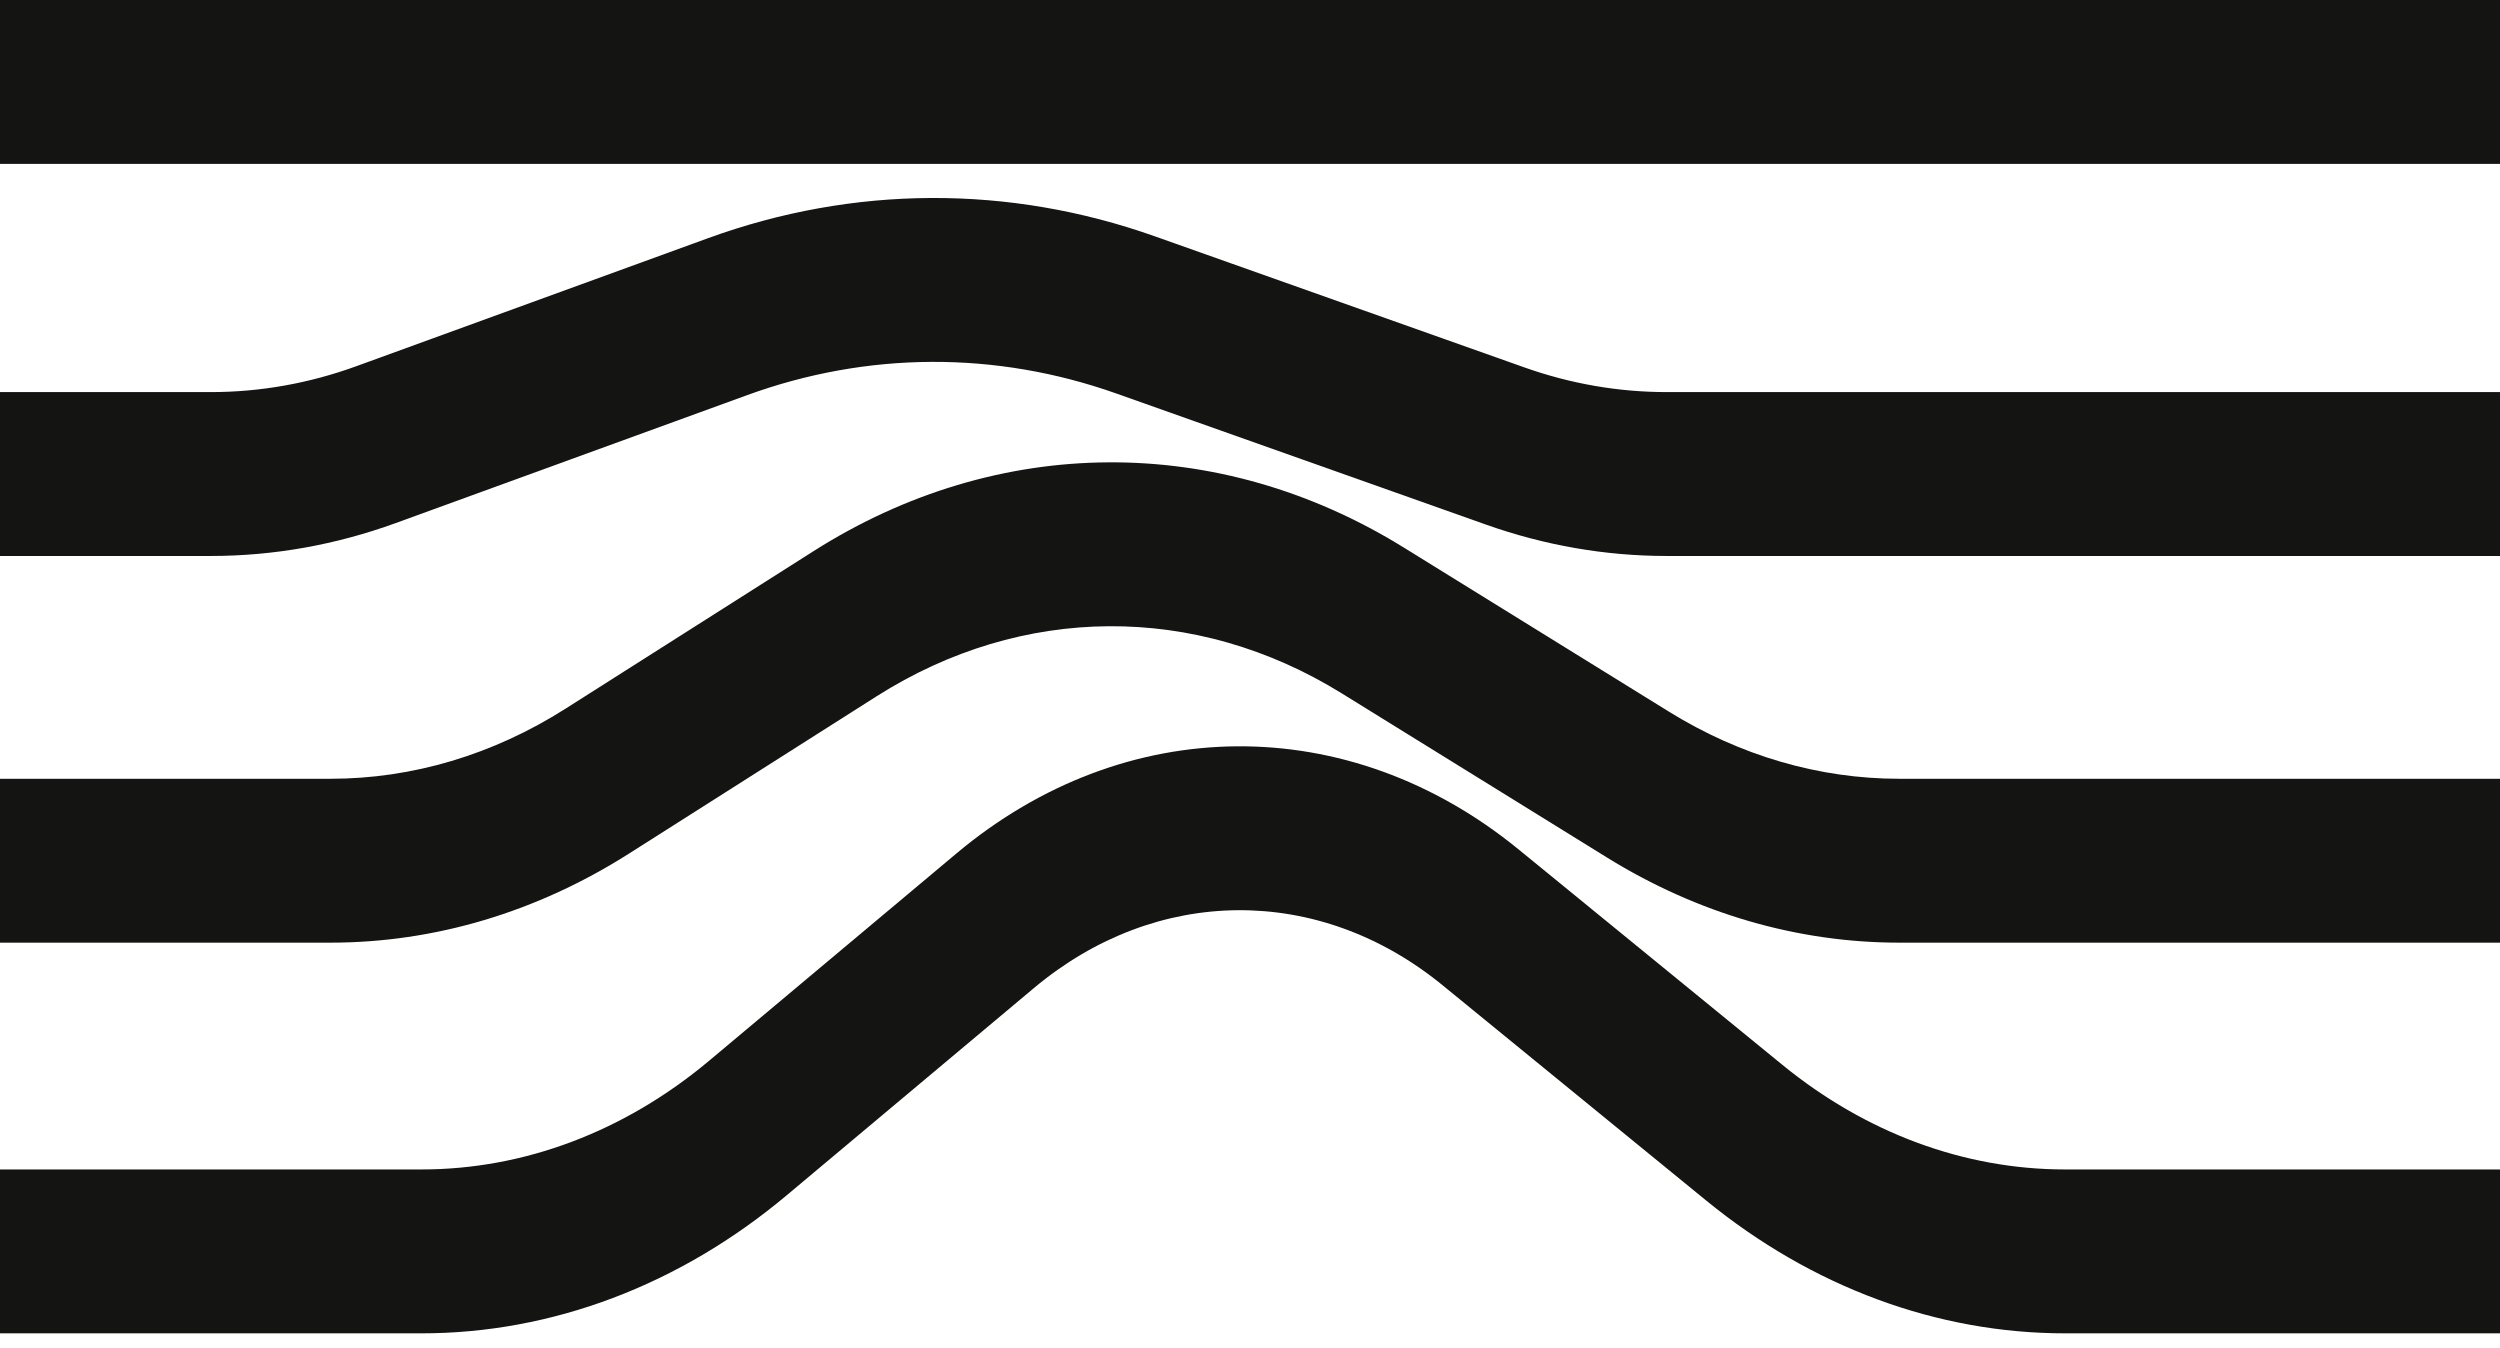
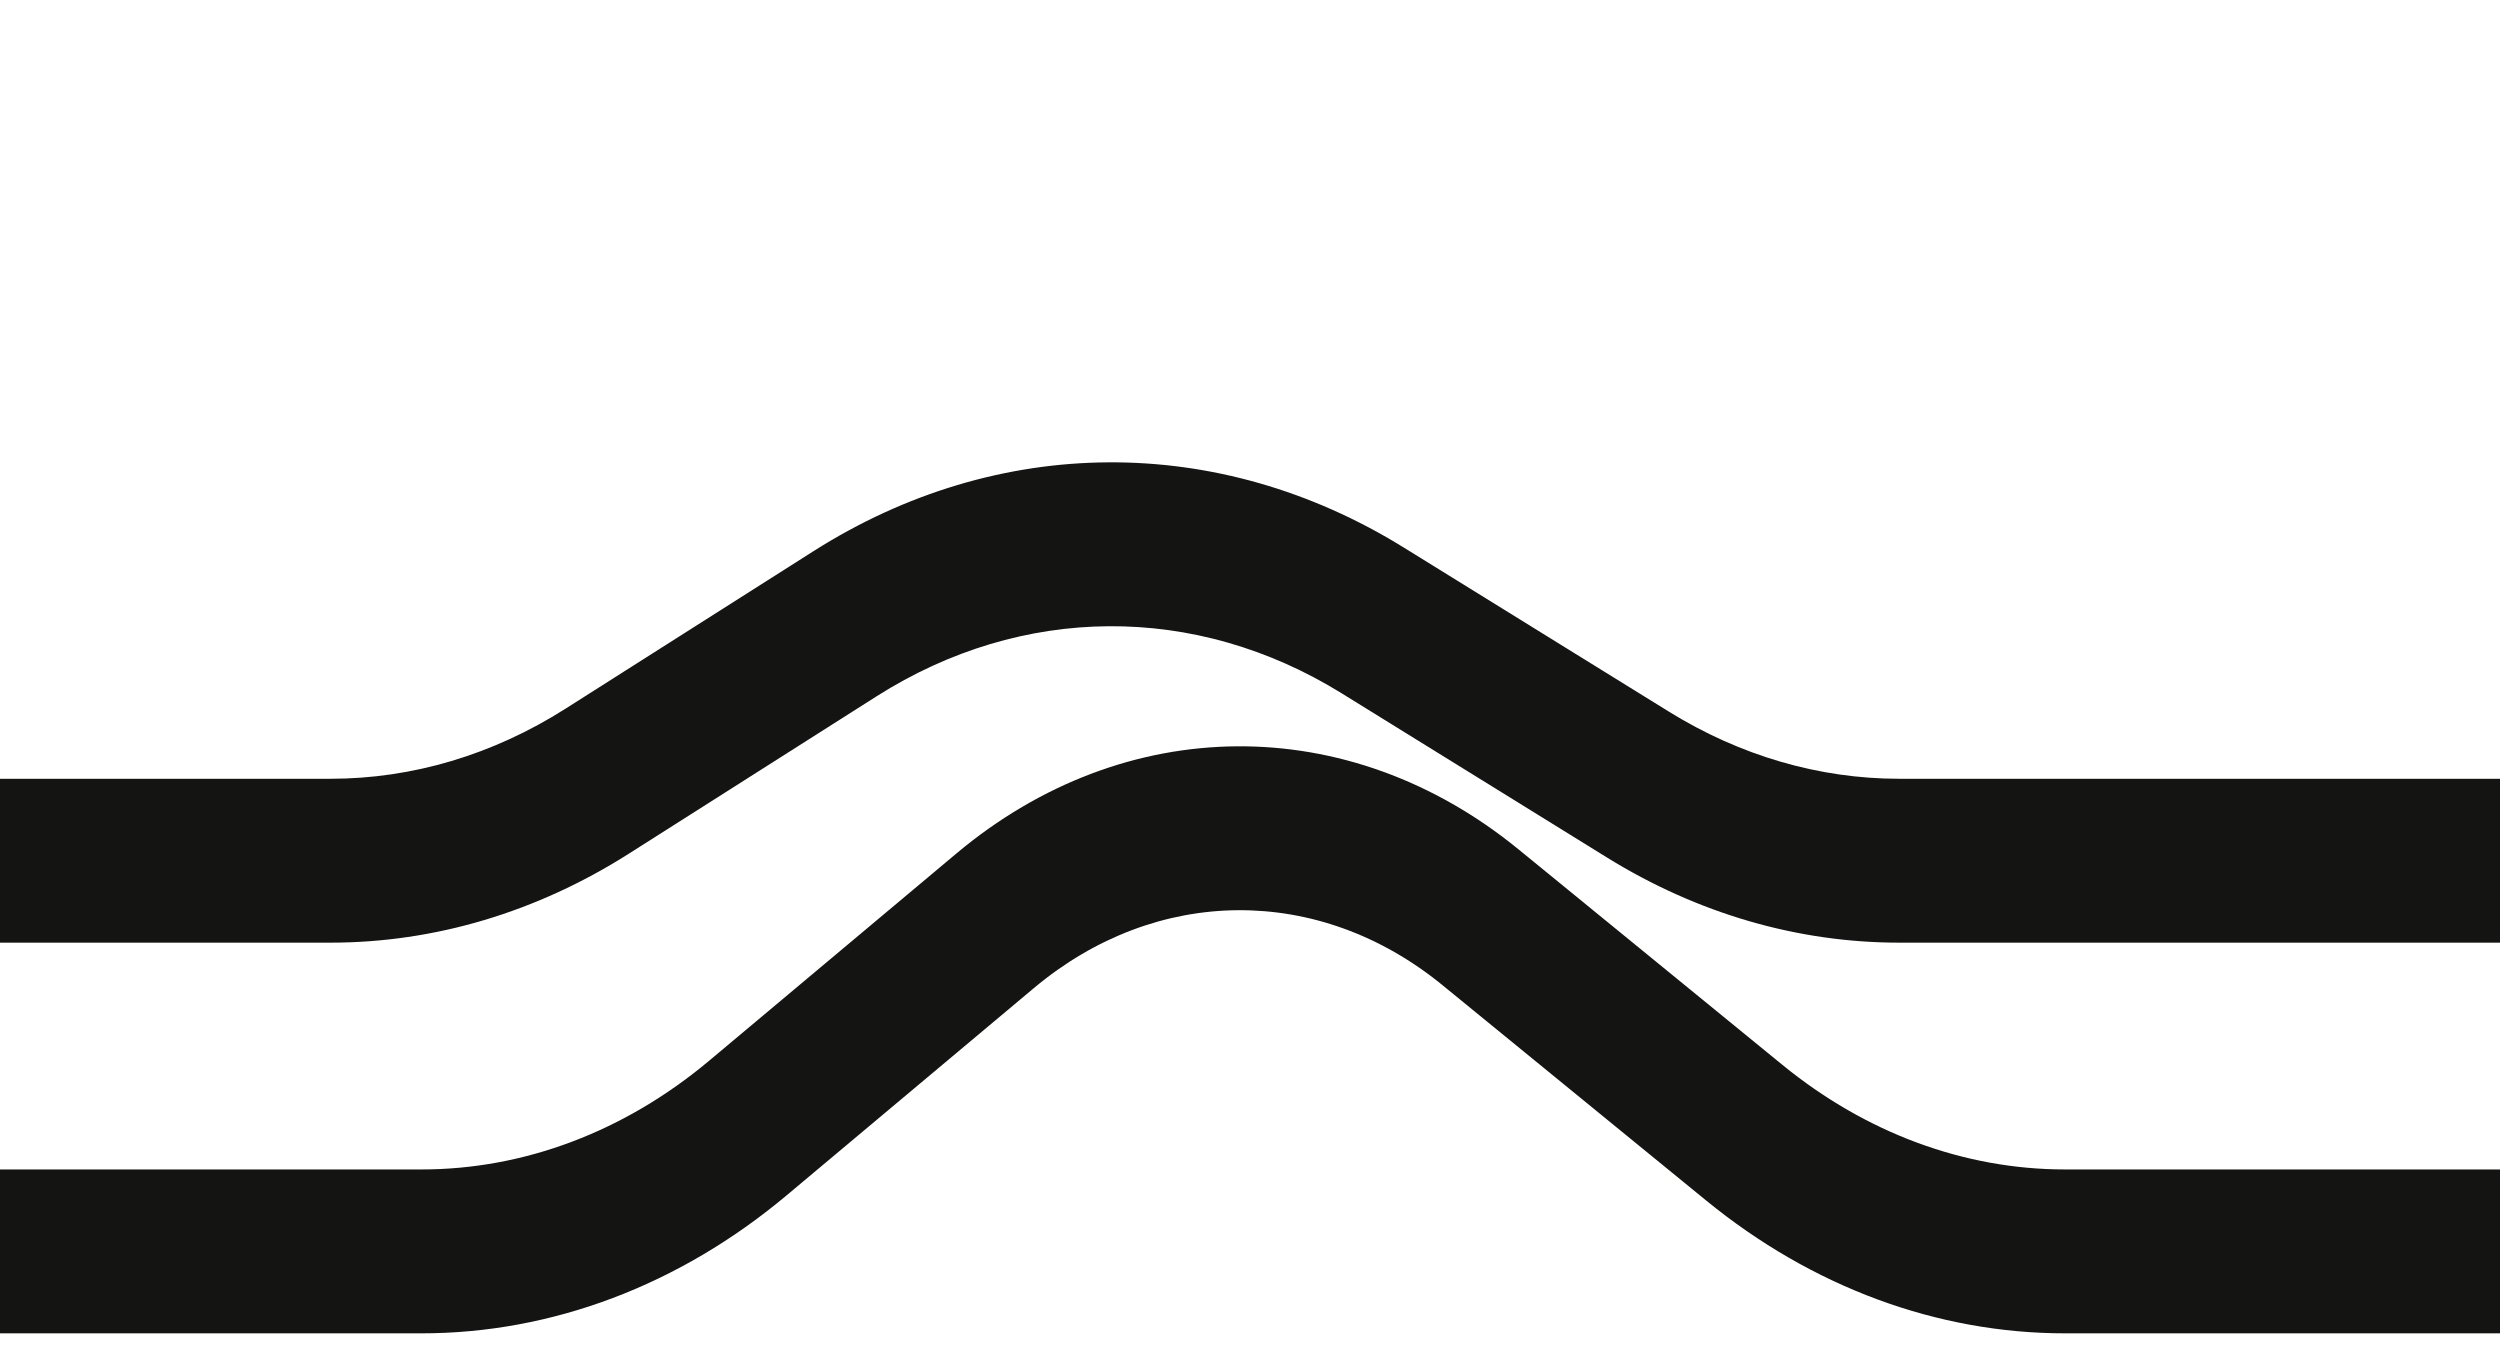
<svg xmlns="http://www.w3.org/2000/svg" fill="none" viewBox="0 0 128 69" height="69" width="128">
  <path fill="#141413" d="M73.849 50.436C67.521 45.269 59.211 45.33 52.936 50.589L40.276 61.201C34.787 65.801 28.264 68.267 21.581 68.267H0V59.876H21.581C26.845 59.876 31.984 57.933 36.307 54.31L48.968 43.698C57.603 36.46 69.04 36.376 77.748 43.487L91.262 54.523C95.534 58.011 100.573 59.876 105.73 59.876H128V68.267H105.73C99.183 68.267 92.785 65.9 87.363 61.472L73.849 50.436Z" />
  <path fill="#141413" d="M44.884 35.649C52.325 30.922 61.209 30.865 68.691 35.496L82.278 43.905C86.906 46.77 92.033 48.264 97.235 48.264H128V39.873H97.235C93.137 39.873 89.099 38.696 85.453 36.439L71.866 28.03C62.367 22.151 51.09 22.223 41.644 28.224L28.952 36.286C25.244 38.642 21.117 39.873 16.927 39.873H0V48.264H16.927C22.246 48.264 27.486 46.701 32.193 43.711L44.884 35.649Z" />
-   <path fill="#141413" d="M57.167 20.151C50.989 17.96 44.415 17.988 38.251 20.232L20.261 26.781C17.192 27.898 14.002 28.466 10.796 28.466H0V20.075H10.796C13.322 20.075 15.834 19.628 18.252 18.747L36.241 12.199C43.7 9.483 51.654 9.449 59.129 12.1L78.048 18.811C80.412 19.649 82.864 20.075 85.328 20.075H128V28.466H85.328C82.2 28.466 79.088 27.925 76.086 26.861L57.167 20.151Z" />
-   <path fill="#141413" d="M0 8.391H128V0H0V8.391Z" />
</svg>